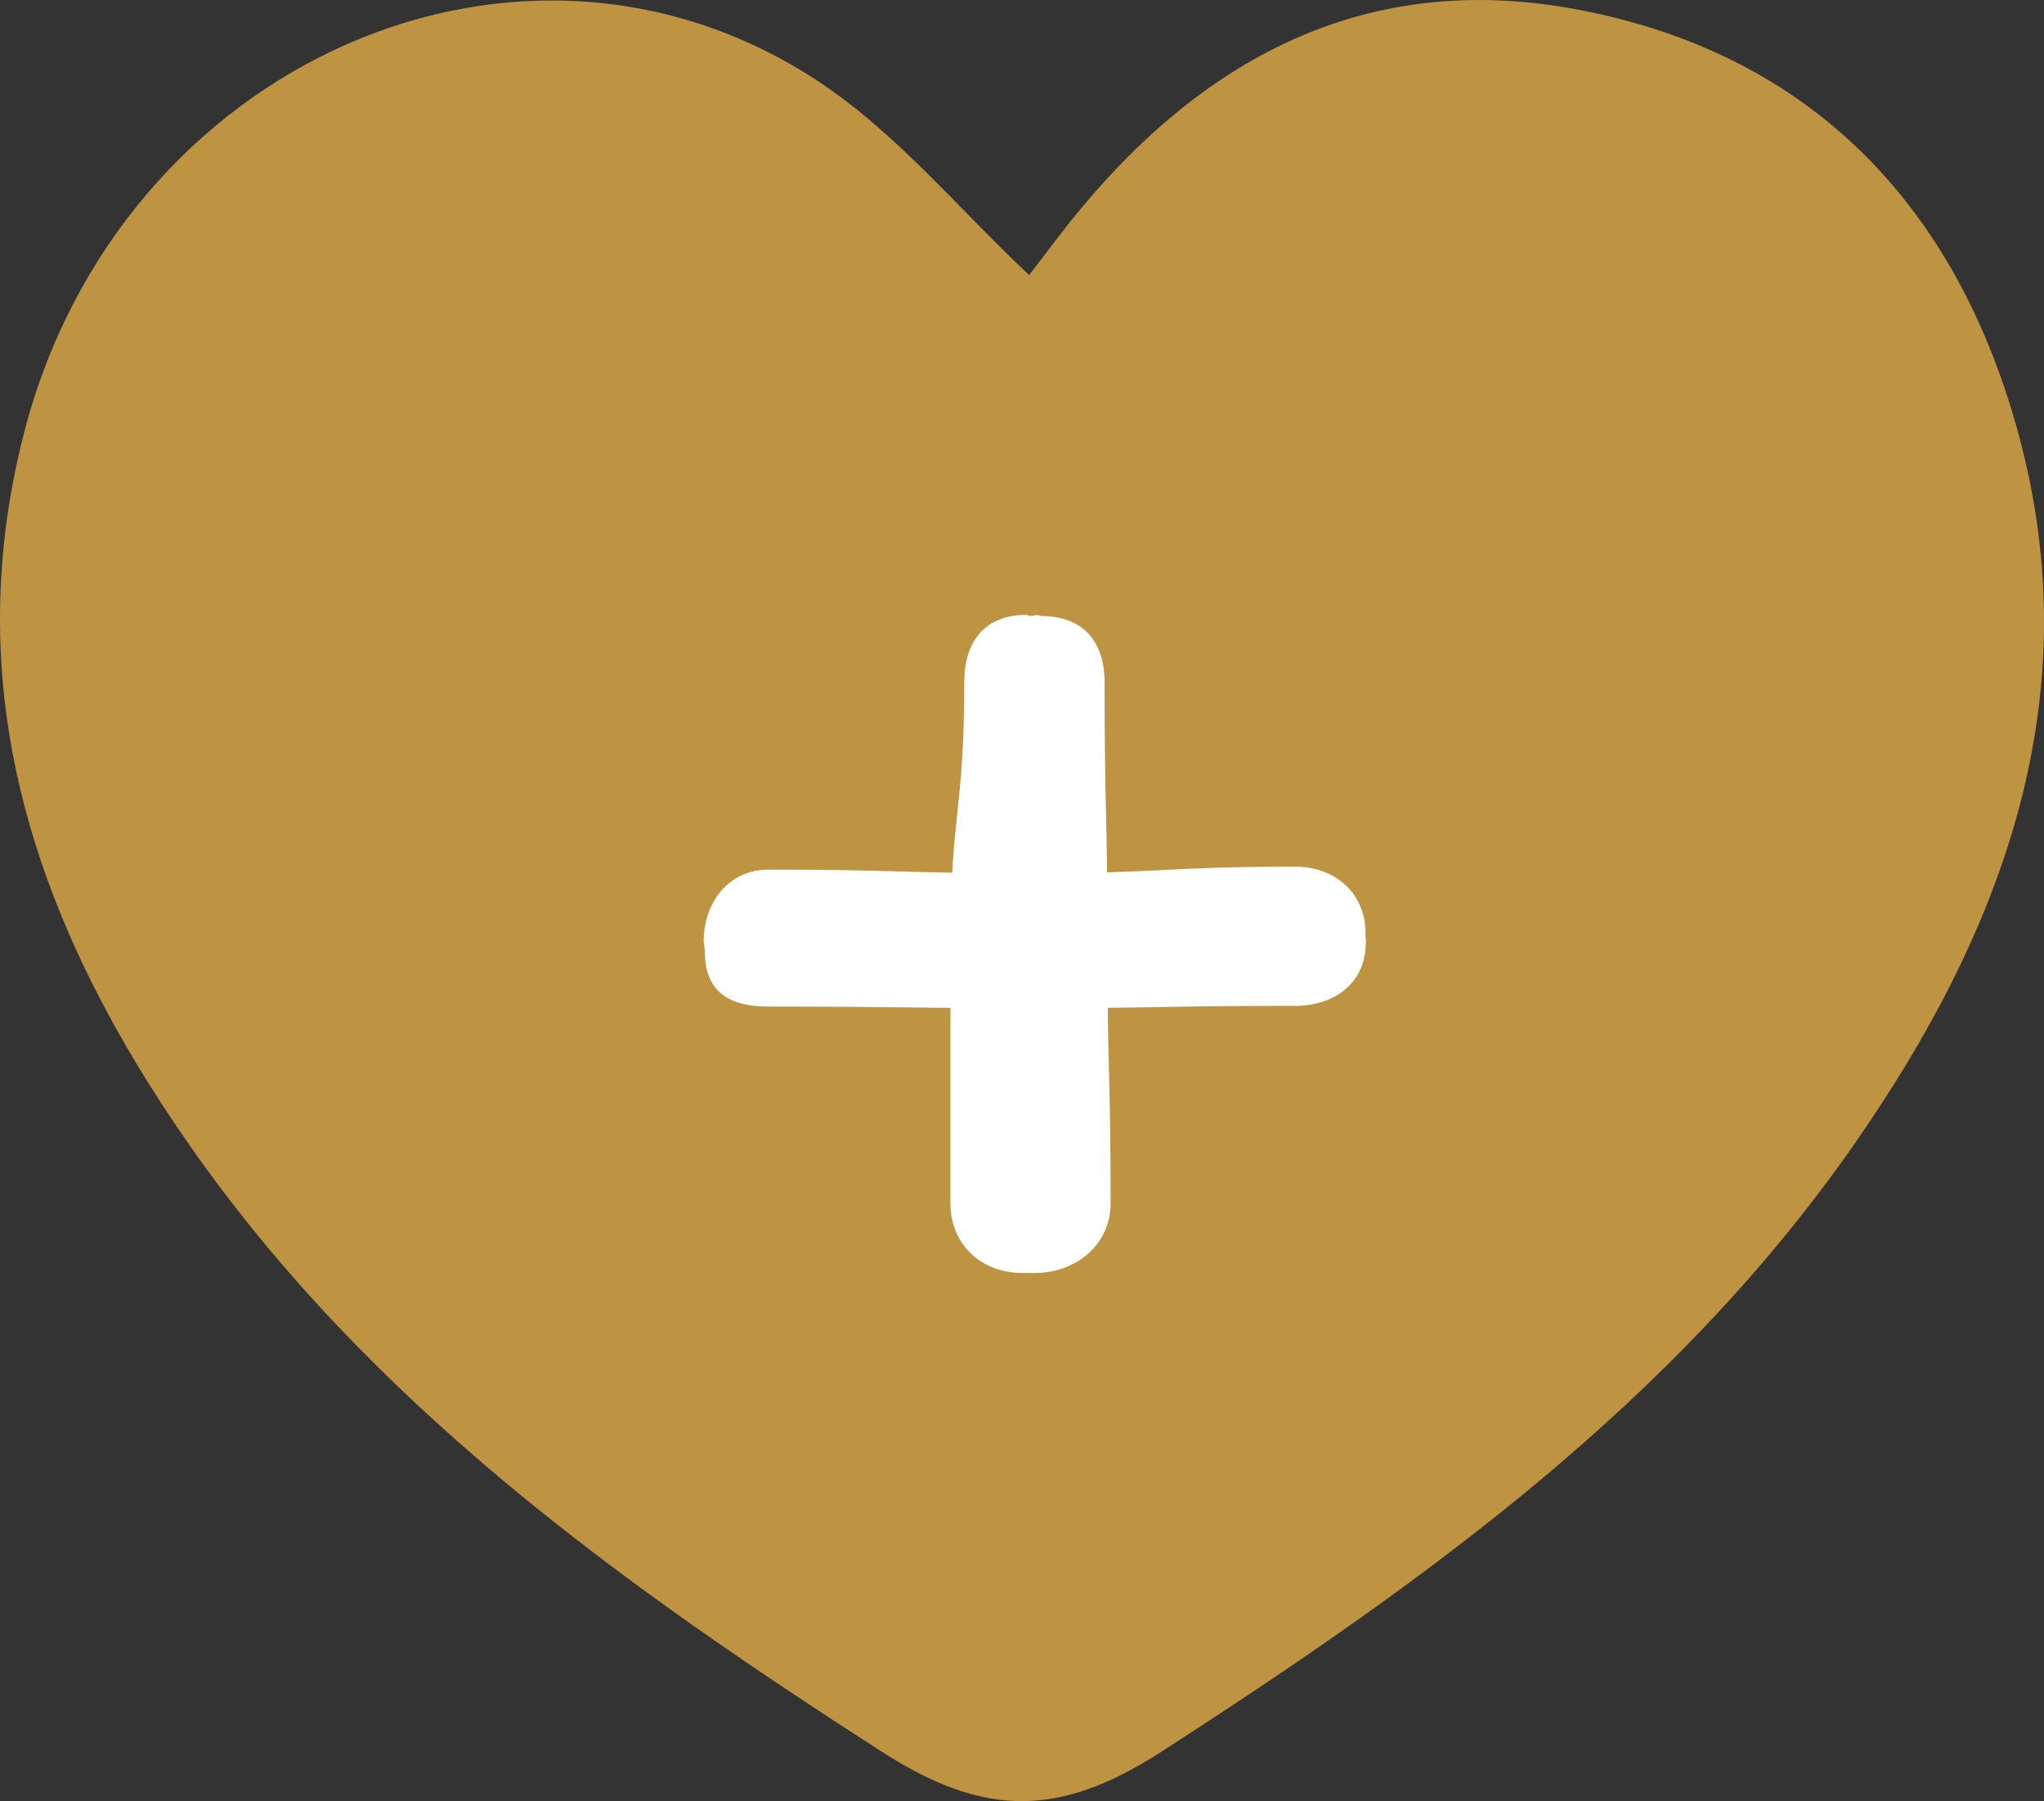
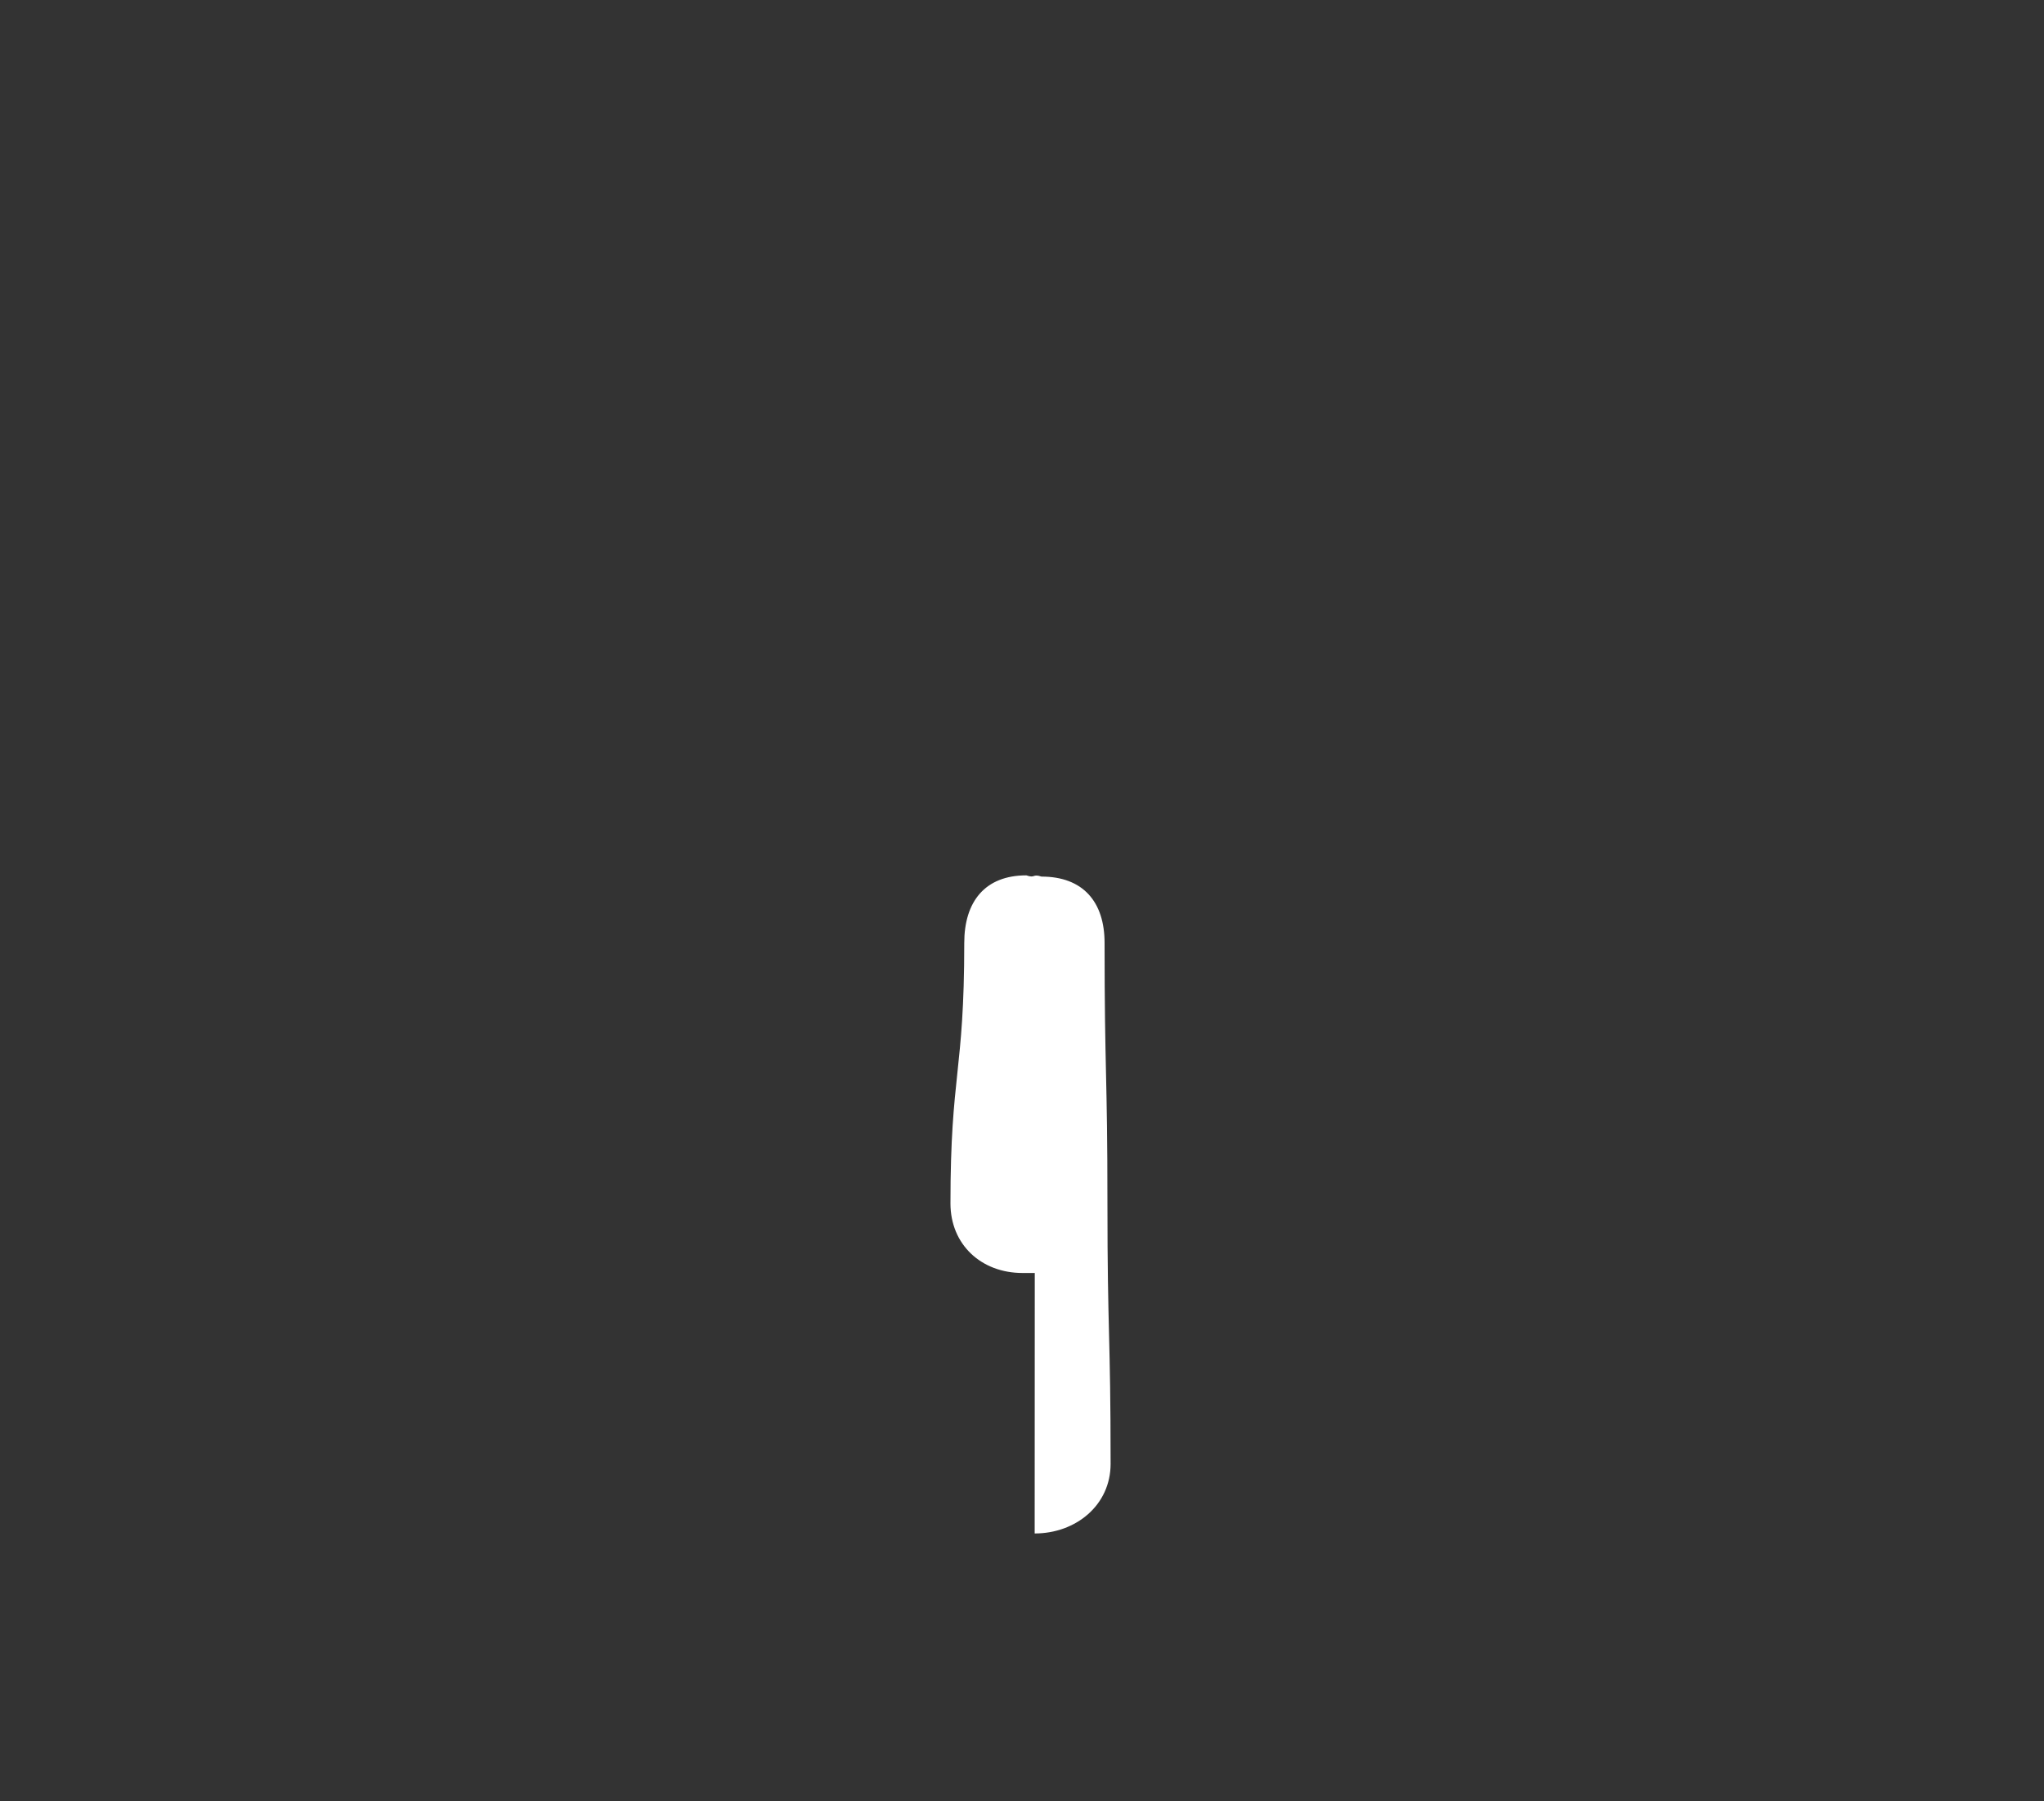
<svg xmlns="http://www.w3.org/2000/svg" id="Layer_2" viewBox="0 0 200 176.25">
  <rect x="0" y="0" width="200" height="176.25" fill="#333333" stroke="none" />
  <defs>
    <style>.cls-1{fill:#fff;}.cls-2{fill:#be9443;}</style>
  </defs>
  <g id="Layer_1-2">
-     <path class="cls-2" d="m100.7,26.92c.63-.82,1.69-2.22,2.76-3.62C116.37,6.41,132.87-3.19,154.55.97c22.91,4.39,36.95,19.44,42.94,41.44,7.05,25.89-1.51,48.75-16.19,69.75-17.67,25.27-42.13,42.78-67.68,59.27-9.99,6.44-17.32,6.42-27.32,0-25.59-16.45-50-34-67.68-59.26C3.93,91.18-4.33,68.39,2.34,42.4,11.71,5.98,51.44-11.47,80.59,8.31c7.38,5.01,13.28,12.19,20.11,18.61h0Z" />
-     <path class="cls-1" d="m101.25,124.57c-.6,0-.6,0-1.2,0-4.04,0-7.05-2.78-7.05-6.81q0-12.75,0-25.49c0-12.75,1.35-12.75,1.35-25.49,0-4.04,2.03-6.61,6.07-6.61.92.31.57-.18,1.49.12,4.04,0,6.17,2.45,6.17,6.49,0,12.75.28,12.75.28,25.49,0,12.75.31,12.75.31,25.49,0,4.04-3.4,6.81-7.43,6.81Z" />
-     <path class="cls-1" d="m68.98,93.14c-.09-.58-.03-.41-.13-.98,0-3.88,2.46-7.06,6.34-7.06,12.89,0,12.89.36,25.78.36s12.89-.65,25.78-.65c3.88,0,6.86,2.6,6.86,6.48-.05.51.08.45.03.96,0,3.88-3.01,6.18-6.9,6.18-12.89,0-12.89.22-25.78.22-12.89,0-12.89-.15-25.78-.15-3.88,0-6.21-1.49-6.21-5.37Z" />
+     <path class="cls-1" d="m101.25,124.57c-.6,0-.6,0-1.2,0-4.04,0-7.05-2.78-7.05-6.81c0-12.75,1.35-12.75,1.35-25.49,0-4.04,2.03-6.61,6.07-6.61.92.31.57-.18,1.49.12,4.04,0,6.17,2.45,6.17,6.49,0,12.75.28,12.75.28,25.49,0,12.75.31,12.75.31,25.49,0,4.04-3.4,6.81-7.43,6.81Z" />
  </g>
</svg>